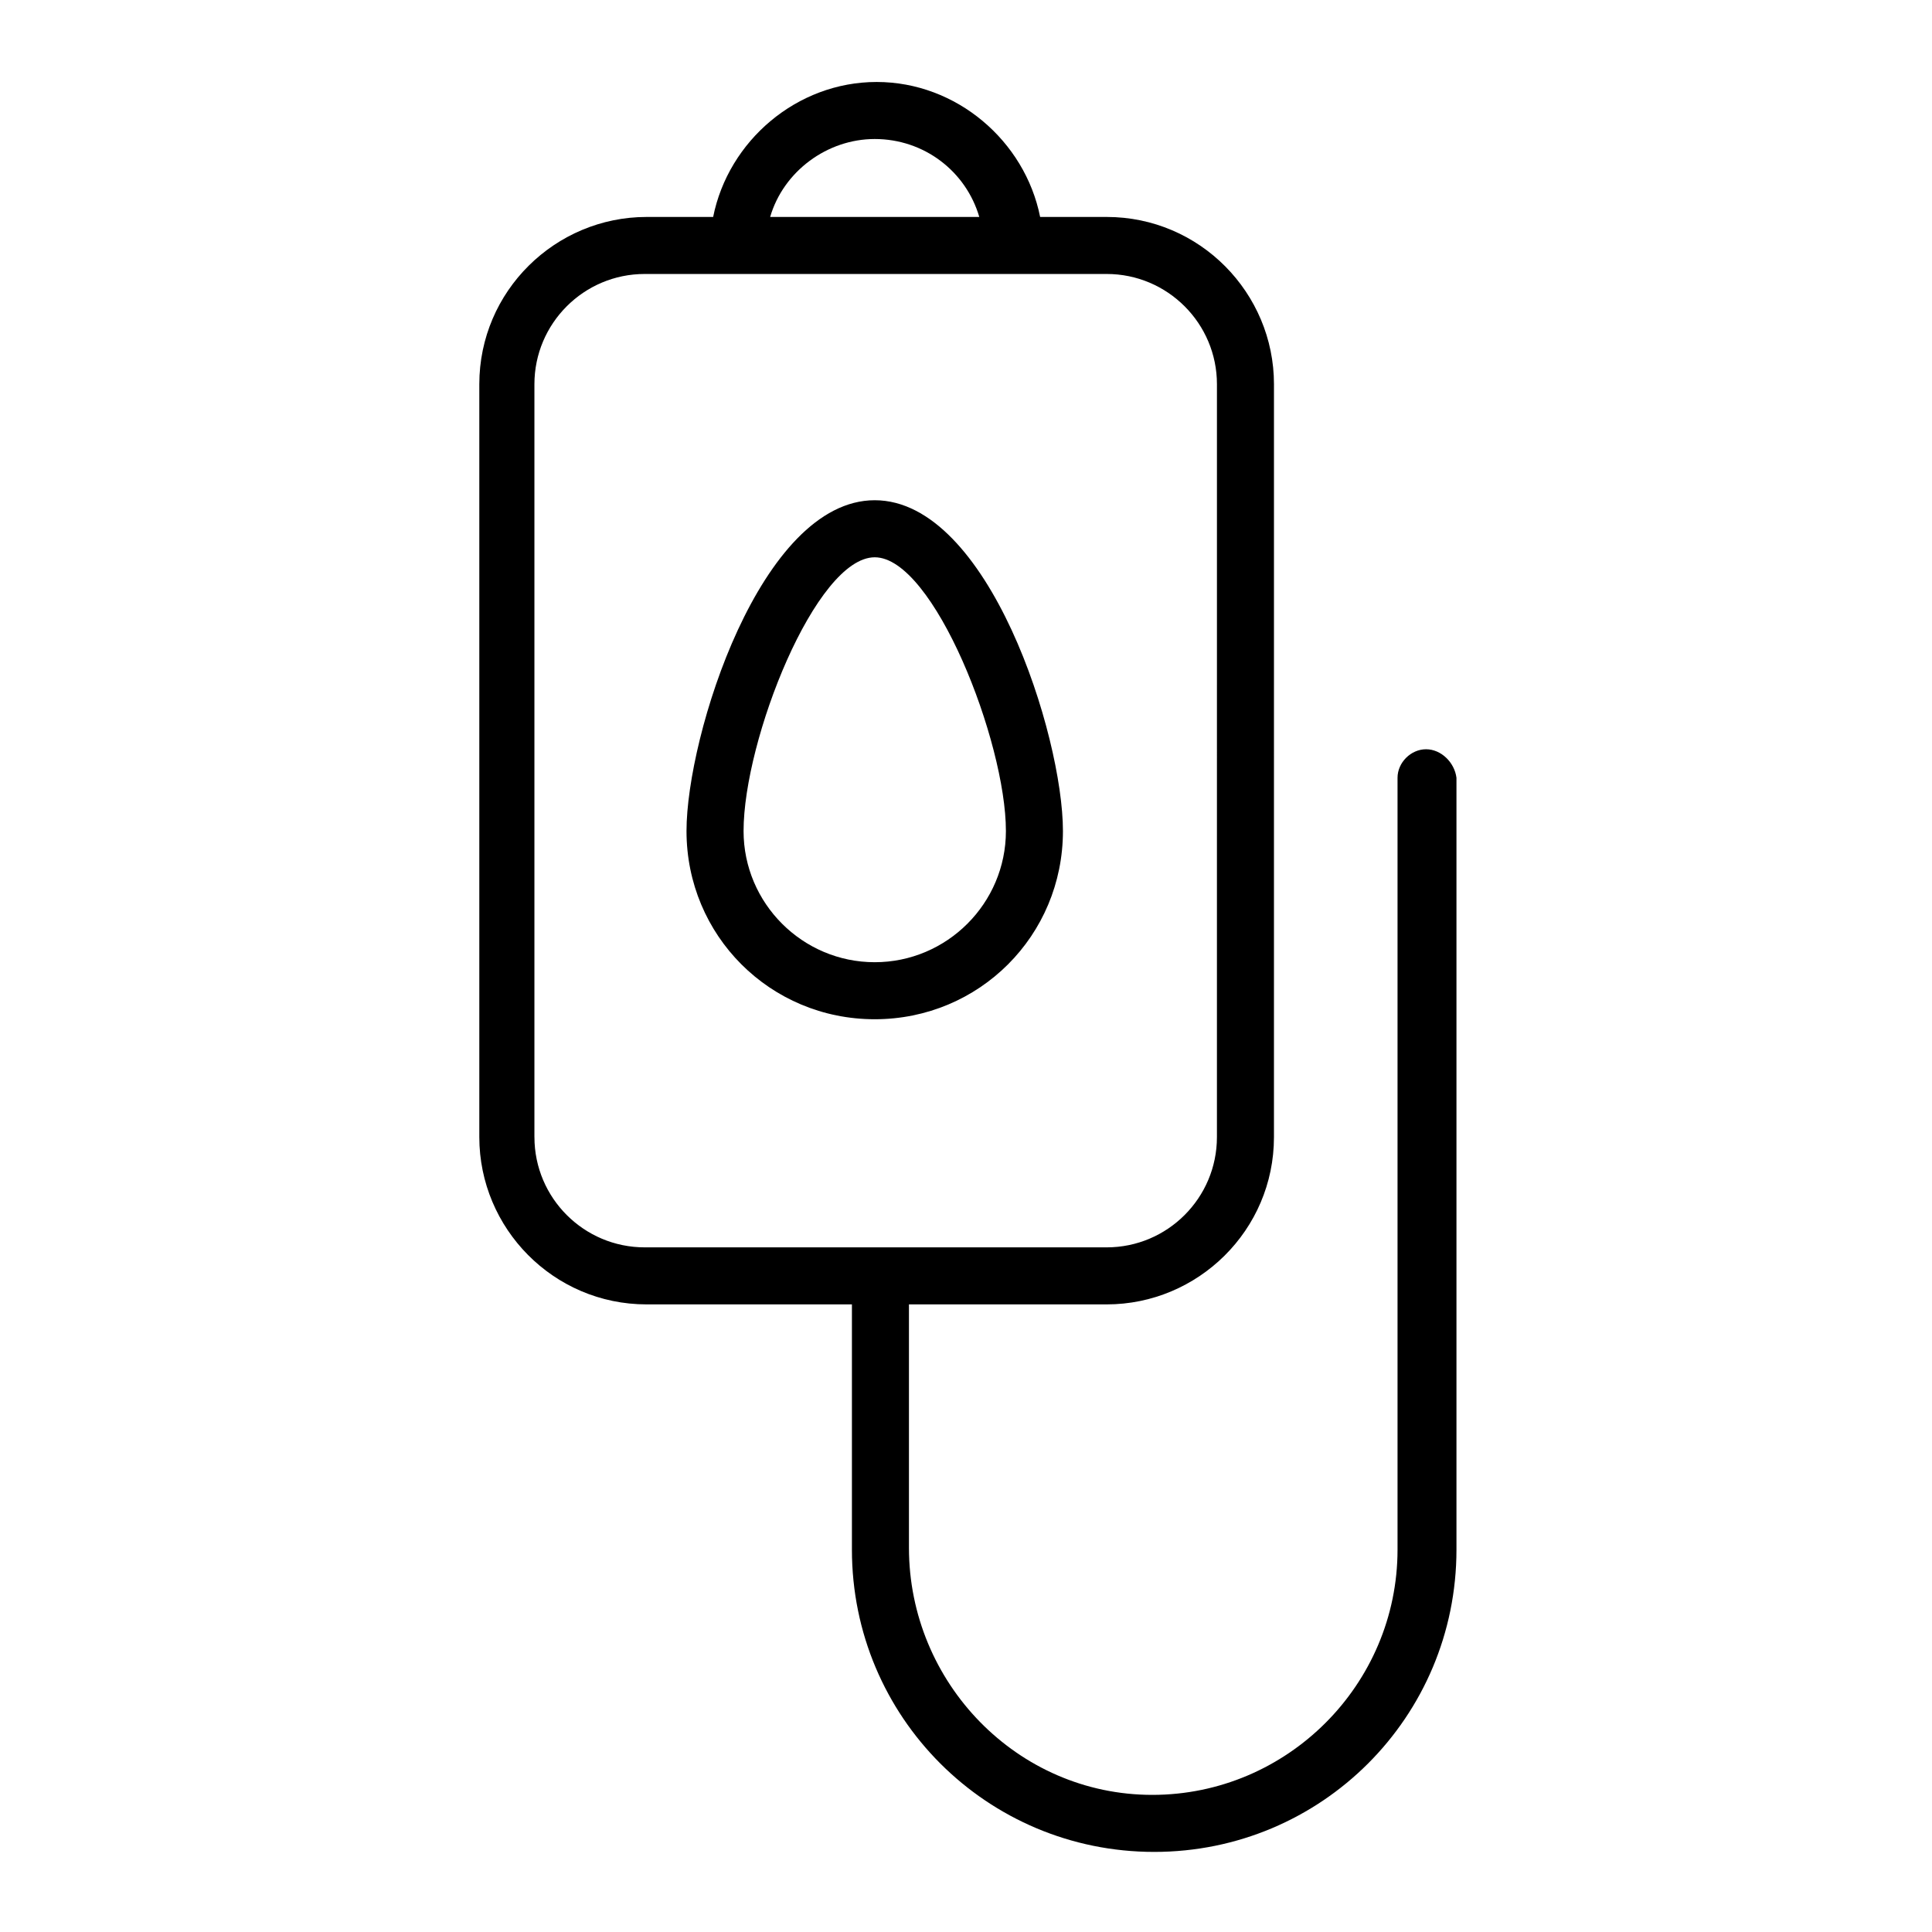
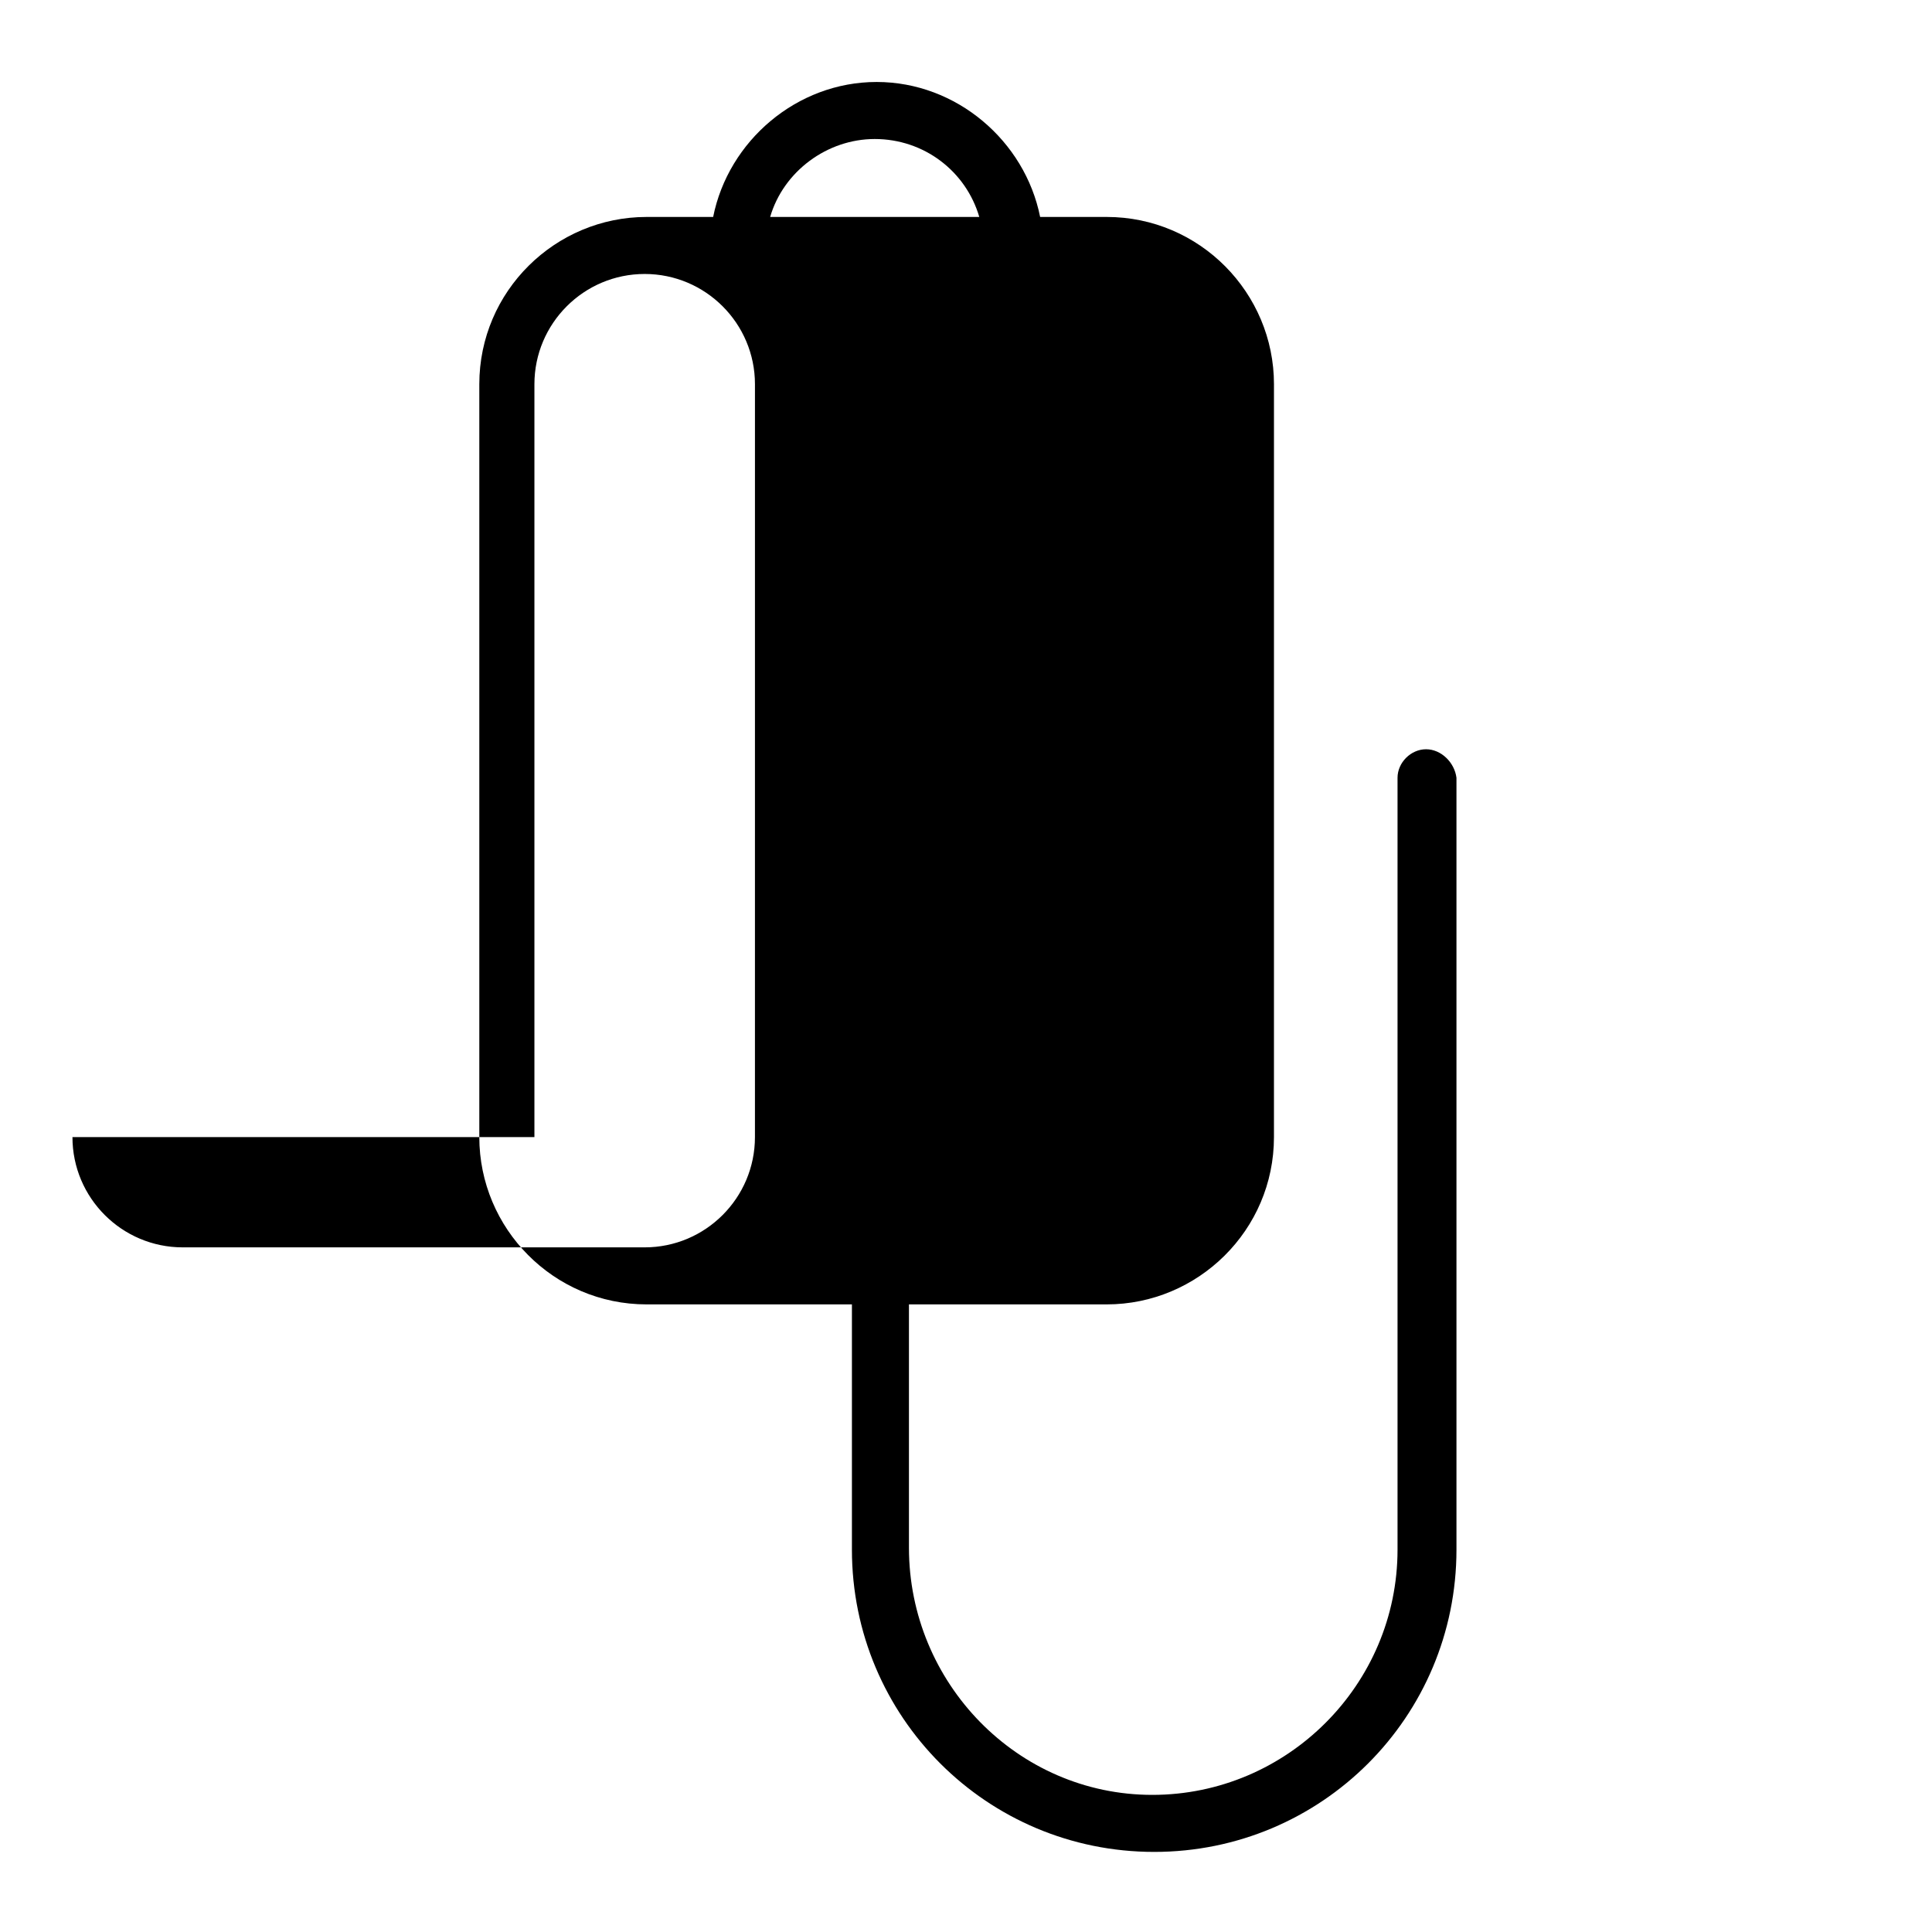
<svg xmlns="http://www.w3.org/2000/svg" fill="#000000" width="800px" height="800px" version="1.1" viewBox="144 144 512 512">
  <g>
-     <path d="m425.69 364.23c0-25.191-19.648-87.664-49.879-87.664s-49.879 62.473-49.879 87.664c0 27.711 22.168 49.879 49.879 49.879s49.879-22.168 49.879-49.879zm-49.875 34.766c-19.145 0-34.762-15.617-34.762-34.762 0-24.184 19.145-72.547 34.762-72.547 15.617 0 34.762 48.871 34.762 72.547 0 19.141-15.617 34.762-34.762 34.762z" />
-     <path d="m521.92 342.56c-4.031 0-7.559 3.527-7.559 7.559v204.55c0 35.77-29.223 64.992-64.992 64.992-35.77 0-64.488-29.727-64.488-65.496v-64.488h52.395c24.184 0 44.336-19.648 44.336-44.336l0.004-199.51c0-24.184-19.648-44.336-44.336-44.336h-17.633c-4.031-20.152-22.168-35.77-43.328-35.77-21.16 0-39.297 15.617-43.328 35.77h-17.633c-24.184 0-44.336 19.648-44.336 44.336v199.51c0 24.184 19.648 44.336 44.336 44.336h54.41v64.992c0 44.336 35.77 80.105 80.105 80.105s80.105-35.77 80.105-80.105v-204.55c-0.504-4.031-4.031-7.559-8.059-7.559zm-146.11-161.72c13.098 0 24.184 8.566 27.711 20.656h-55.422c3.527-12.09 15.113-20.656 27.711-20.656zm-90.184 264.5v-199.51c0-16.121 13.098-29.223 29.223-29.223h122.43c16.121 0 29.223 13.098 29.223 29.223l-0.004 199.51c0 16.121-13.098 29.223-29.223 29.223h-122.42c-16.121 0-29.223-13.098-29.223-29.223z" />
+     <path d="m521.92 342.56c-4.031 0-7.559 3.527-7.559 7.559v204.55c0 35.77-29.223 64.992-64.992 64.992-35.77 0-64.488-29.727-64.488-65.496v-64.488h52.395c24.184 0 44.336-19.648 44.336-44.336l0.004-199.51c0-24.184-19.648-44.336-44.336-44.336h-17.633c-4.031-20.152-22.168-35.77-43.328-35.77-21.16 0-39.297 15.617-43.328 35.77h-17.633c-24.184 0-44.336 19.648-44.336 44.336v199.51c0 24.184 19.648 44.336 44.336 44.336h54.41v64.992c0 44.336 35.77 80.105 80.105 80.105s80.105-35.77 80.105-80.105v-204.55c-0.504-4.031-4.031-7.559-8.059-7.559zm-146.11-161.72c13.098 0 24.184 8.566 27.711 20.656h-55.422c3.527-12.09 15.113-20.656 27.711-20.656zm-90.184 264.5v-199.51c0-16.121 13.098-29.223 29.223-29.223c16.121 0 29.223 13.098 29.223 29.223l-0.004 199.51c0 16.121-13.098 29.223-29.223 29.223h-122.42c-16.121 0-29.223-13.098-29.223-29.223z" />
  </g>
</svg>